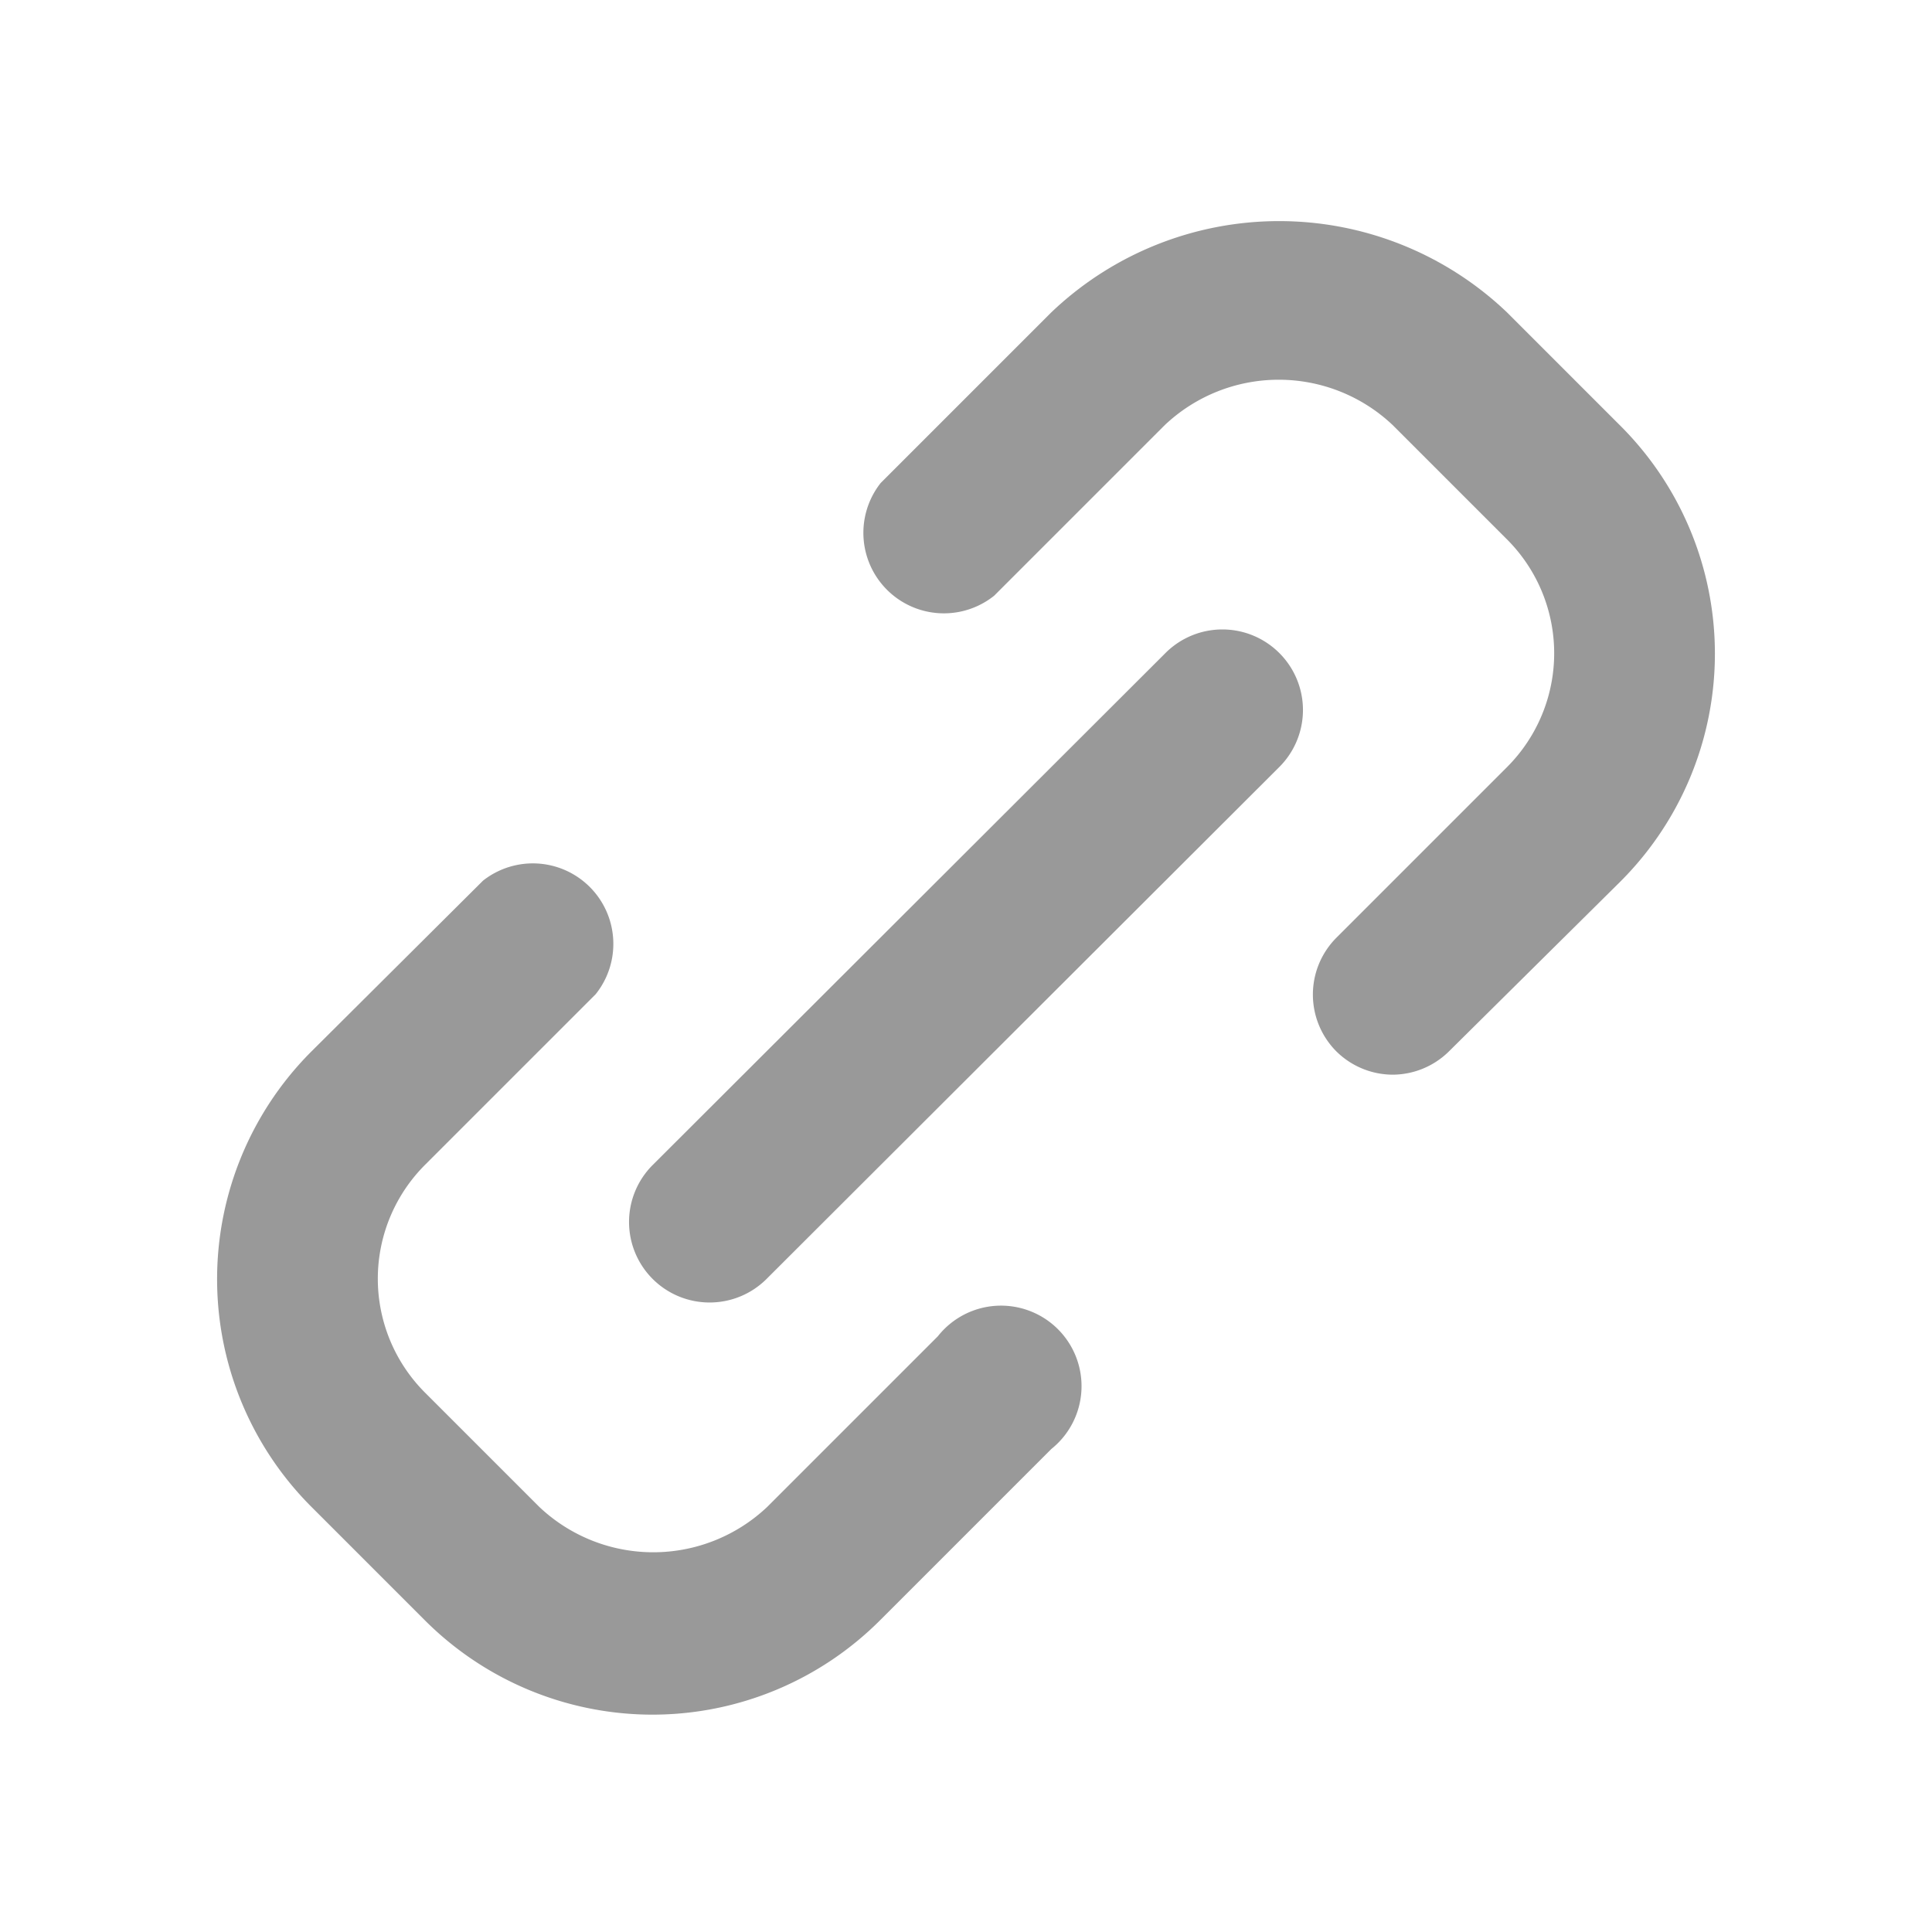
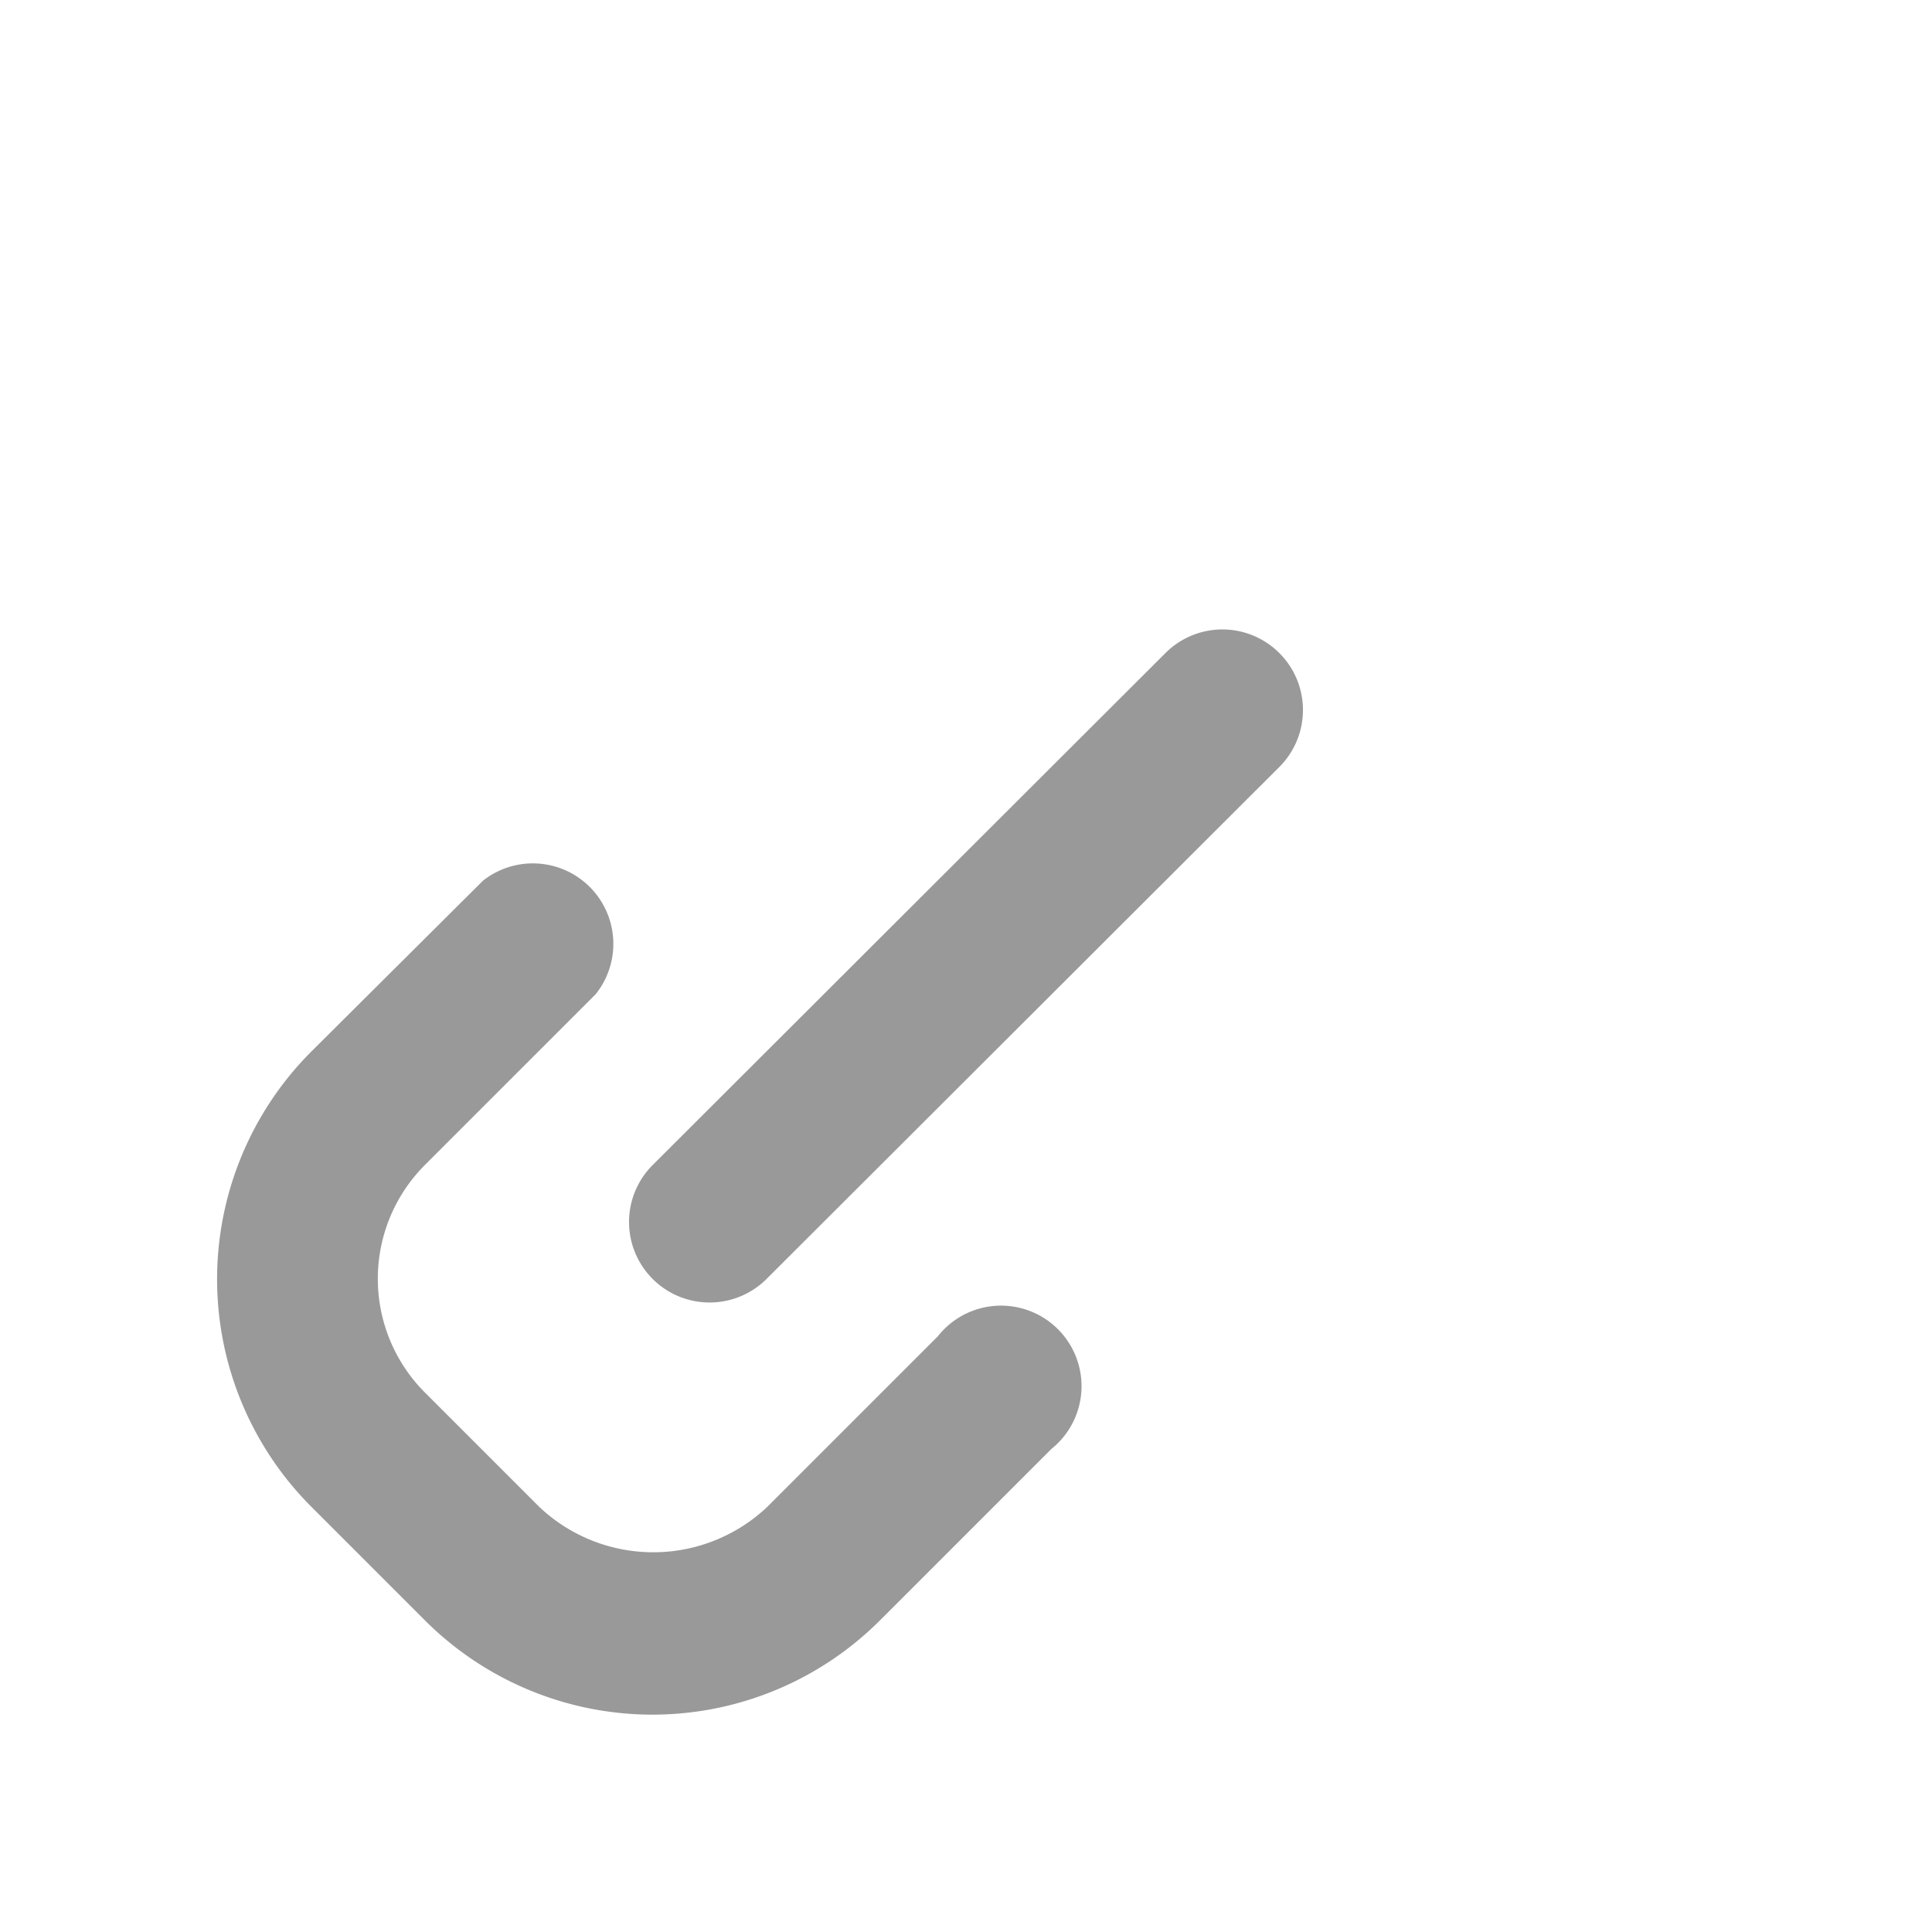
<svg xmlns="http://www.w3.org/2000/svg" width="24" height="24">
  <g>
-     <path id="svg_1" fill="#999999" d="m17.3,13.35a1,1 0 0 1 -0.7,-0.29a1,1 0 0 1 0,-1.41l2.12,-2.12a2,2 0 0 0 0,-2.83l-1.42,-1.42a2.06,2.06 0 0 0 -2.83,0l-2.12,2.12a1,1 0 0 1 -1.41,-1.4l2.12,-2.12a4.1,4.1 0 0 1 5.66,0l1.41,1.41a4,4 0 0 1 0,5.66l-2.13,2.11a1,1 0 0 1 -0.7,0.29z" />
    <path id="svg_2" fill="#999999" d="m8.11,21.3a4,4 0 0 1 -2.83,-1.17l-1.41,-1.41a4,4 0 0 1 0,-5.66l2.13,-2.12a1,1 0 0 1 1.4,1.41l-2.12,2.12a2,2 0 0 0 0,2.83l1.42,1.42a2.06,2.06 0 0 0 2.83,0l2.12,-2.12a1,1 0 1 1 1.41,1.4l-2.12,2.12a4,4 0 0 1 -2.83,1.18z" />
    <path id="svg_3" fill="#999999" d="m8.82,16.18a1,1 0 0 1 -0.71,-0.29a1,1 0 0 1 0,-1.42l6.37,-6.36a1,1 0 0 1 1.41,0a1,1 0 0 1 0,1.42l-6.37,6.36a1,1 0 0 1 -0.7,0.29z" />
  </g>
</svg>